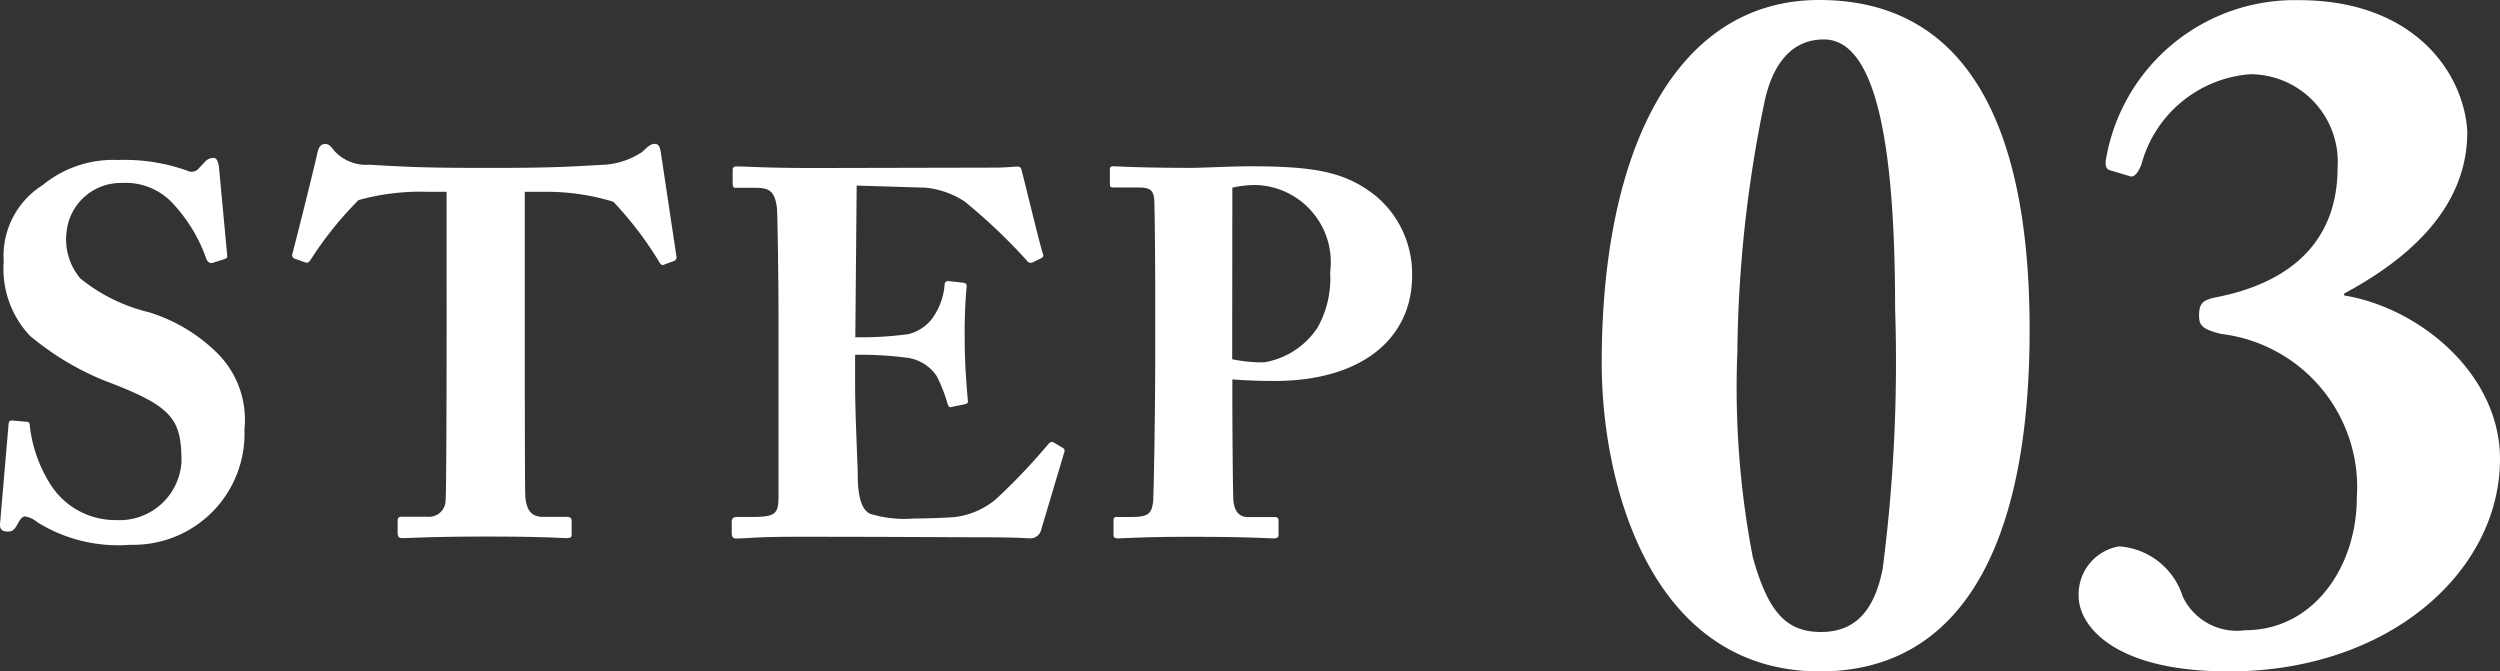
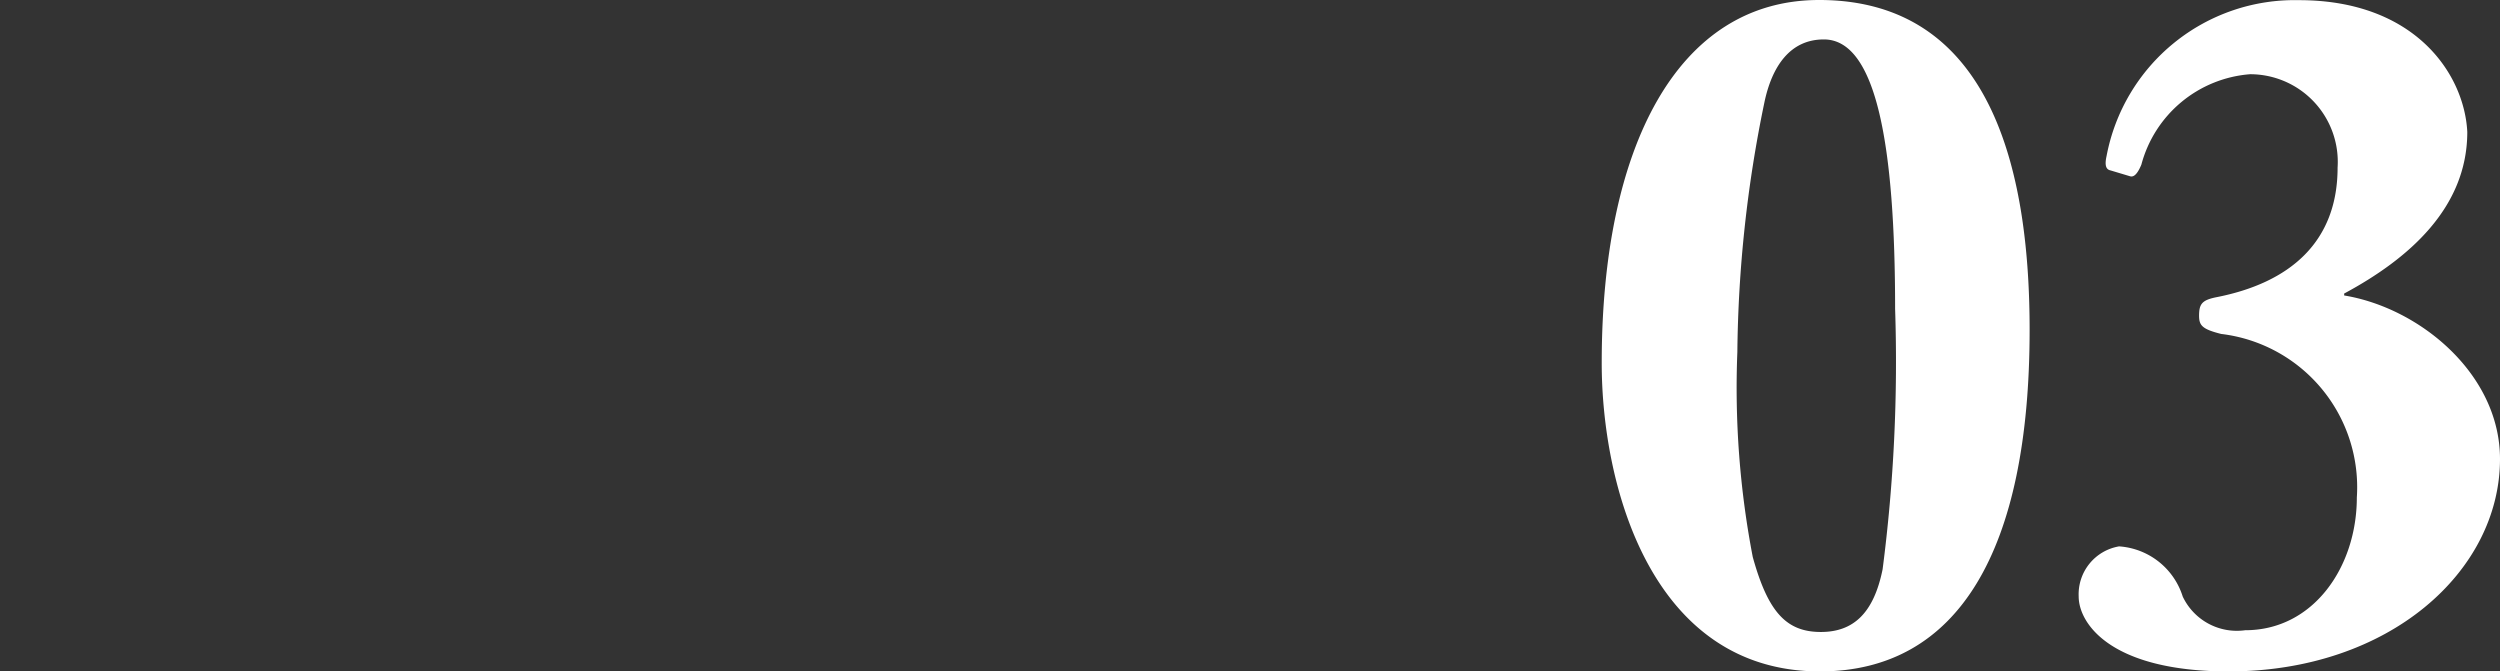
<svg xmlns="http://www.w3.org/2000/svg" width="62.375" height="16.752">
  <rect width="100%" height="100%" fill="#333333" stroke="none" />
  <g fill="#fff">
-     <path data-name="パス 3138" d="M.314 10.492c-.052 0-.091 0-.1.091l-.212 2.471c-.015.138.039.208.185.208.091 0 .156-.013.234-.156s.13-.221.208-.221a.628.628 0 01.3.143 3.817 3.817 0 002.323.564 2.773 2.773 0 002.847-2.878 2.346 2.346 0 00-.712-1.937 4.166 4.166 0 00-1.667-.985 4.328 4.328 0 01-1.716-.845 1.514 1.514 0 01-.338-1.2 1.358 1.358 0 011.378-1.182 1.6 1.6 0 011.3.546 3.921 3.921 0 01.806 1.352c.039.091.1.117.169.091l.286-.091c.039-.013.065-.026.065-.078l-.208-2.223c-.013-.078-.039-.221-.13-.221a.265.265 0 00-.2.078l-.164.173a.235.235 0 01-.3.065 4.662 4.662 0 00-1.728-.265 2.765 2.765 0 00-1.872.624 2.086 2.086 0 00-.975 1.912 2.432 2.432 0 00.65 1.846 6.957 6.957 0 001.885 1.131c1.69.637 1.9.949 1.9 2.028a1.548 1.548 0 01-1.627 1.443 1.914 1.914 0 01-1.638-.884 3.461 3.461 0 01-.52-1.469c0-.091-.039-.1-.091-.1zm10.829-2.5c0 .247 0 4.238-.026 4.511a.412.412 0 01-.442.39h-.663c-.078 0-.091.039-.091.13v.247c0 .1.013.156.117.156.182 0 .728-.039 2.106-.039 1.443 0 1.859.039 1.989.039s.13-.039.13-.1v-.3c0-.091-.013-.13-.13-.13h-.585c-.312 0-.416-.195-.442-.52-.013-.195-.013-3.835-.013-4.017V4.786h.429a5.717 5.717 0 011.781.247 8.928 8.928 0 011.118 1.459c.052.091.078.13.13.117l.273-.1a.1.1 0 00.052-.117l-.389-2.594c-.026-.156-.065-.208-.156-.208s-.169.065-.3.195a1.918 1.918 0 01-.949.325c-.546.026-1.1.078-2.522.078h-.754c-1.352 0-1.9-.039-2.587-.078a1.084 1.084 0 01-.858-.325c-.117-.143-.156-.193-.247-.193s-.156.052-.195.221c-.052.26-.481 1.976-.624 2.522a.091.091 0 00.052.117l.286.1c.052.013.091-.026.13-.091a8.889 8.889 0 011.183-1.469 5.766 5.766 0 011.741-.206h.455zM21.374 4.63l1.713.052a2.149 2.149 0 01.988.351 14.2 14.2 0 011.537 1.459.116.116 0 00.156.052l.208-.1c.065-.039.065-.065.039-.13-.052-.13-.481-1.911-.533-2.093-.013-.039-.039-.065-.1-.065s-.312.026-.52.026l-4.567.01c-1.183 0-1.638-.039-1.924-.039a.081.081 0 00-.091.091v.312c0 .091.013.13.065.13h.507c.351 0 .481.091.533.507.013.13.039 1.729.039 2.808v4.351c0 .455-.052.546-.65.546h-.387c-.091 0-.13.039-.13.117v.277c0 .1.026.143.117.143.117 0 .286-.013.559-.026s.621-.017 1.102-.017c2.252 0 3.627.013 4.472.013s1.118.026 1.18.026a.275.275 0 00.286-.2l.585-1.963a.082.082 0 00-.052-.1l-.219-.129c-.039-.026-.078-.013-.13.039a14.781 14.781 0 01-1.325 1.391 1.988 1.988 0 01-.988.429c-.273.026-.819.039-1.04.039a2.925 2.925 0 01-1.092-.117c-.169-.078-.312-.312-.312-.988 0-.234-.065-1.5-.065-2.2v-.78a8.939 8.939 0 011.326.078 1.049 1.049 0 01.715.462 3.916 3.916 0 01.26.663c.026.091.052.117.1.1l.312-.065c.065-.013.117-.026.1-.1-.026-.273-.078-.9-.078-1.482a13.122 13.122 0 01.047-1.356c.013-.078-.039-.091-.1-.1l-.351-.039c-.065 0-.1.026-.1.117a1.648 1.648 0 01-.3.806 1.072 1.072 0 01-.6.4 8.521 8.521 0 01-1.326.078zm9.373 4.836c.351.026.65.039 1.053.039 2.184 0 3.432-1.066 3.432-2.626a2.535 2.535 0 00-.936-2.015c-.754-.585-1.521-.715-3.12-.715-.429 0-1.2.039-1.43.039-1.365 0-1.833-.039-1.976-.039-.065 0-.078.026-.078.091v.338c0 .078.013.1.078.1h.611c.26 0 .39.026.416.286.013.156.026 1.521.026 2.379v1.5c0 1.508-.039 3.536-.052 3.666-.039.325-.13.39-.572.39h-.338c-.065 0-.078.026-.078.091v.351c0 .052.013.091.1.091.143 0 .65-.039 1.794-.039 1.521 0 1.924.039 2.106.039.1 0 .117-.039.117-.1v-.34c0-.052-.013-.091-.1-.091h-.663c-.208 0-.338-.13-.364-.416-.013-.156-.026-1.924-.026-2.535zm0-4.784a2.509 2.509 0 01.611-.065 1.926 1.926 0 011.829 2.175 2.508 2.508 0 01-.312 1.378 1.985 1.985 0 01-1.339.871 3.7 3.7 0 01-.793-.078z" />
    <path data-name="パス 3137" d="M45.387 0c-3.552 0-5.424 3.7-5.424 9.048-.004 3.044 1.224 7.704 5.444 7.704 3.456 0 5.232-3.024 5.232-8.52 0-3.648-.792-8.232-5.252-8.232zm.12.984c1.32 0 1.776 2.688 1.776 6.72a40.182 40.182 0 01-.312 6.5c-.22 1.088-.724 1.564-1.54 1.564-.864 0-1.32-.5-1.7-1.872a22.351 22.351 0 01-.384-5.112 32.029 32.029 0 01.672-6.216c.188-.912.644-1.584 1.484-1.584zm10.1 15.768c4.008 0 6.768-2.5 6.768-5.3 0-2.112-1.992-3.768-3.888-4.08v-.048c1.608-.864 3.072-2.136 3.072-4.032-.072-1.44-1.3-3.288-4.2-3.288a4.776 4.776 0 00-4.8 3.888c-.048.216-.024.336.1.36l.48.144c.072.024.168 0 .288-.288a3.05 3.05 0 012.712-2.256 2.187 2.187 0 012.184 2.328c0 1.848-1.176 2.88-3.048 3.24-.336.072-.408.168-.408.456 0 .24.072.336.552.456a3.852 3.852 0 013.384 4.08c0 1.728-1.08 3.312-2.784 3.312a1.494 1.494 0 01-1.56-.84 1.792 1.792 0 00-1.588-1.252 1.212 1.212 0 00-1.008 1.248c0 .672.792 1.872 3.744 1.872z" />
  </g>
</svg>